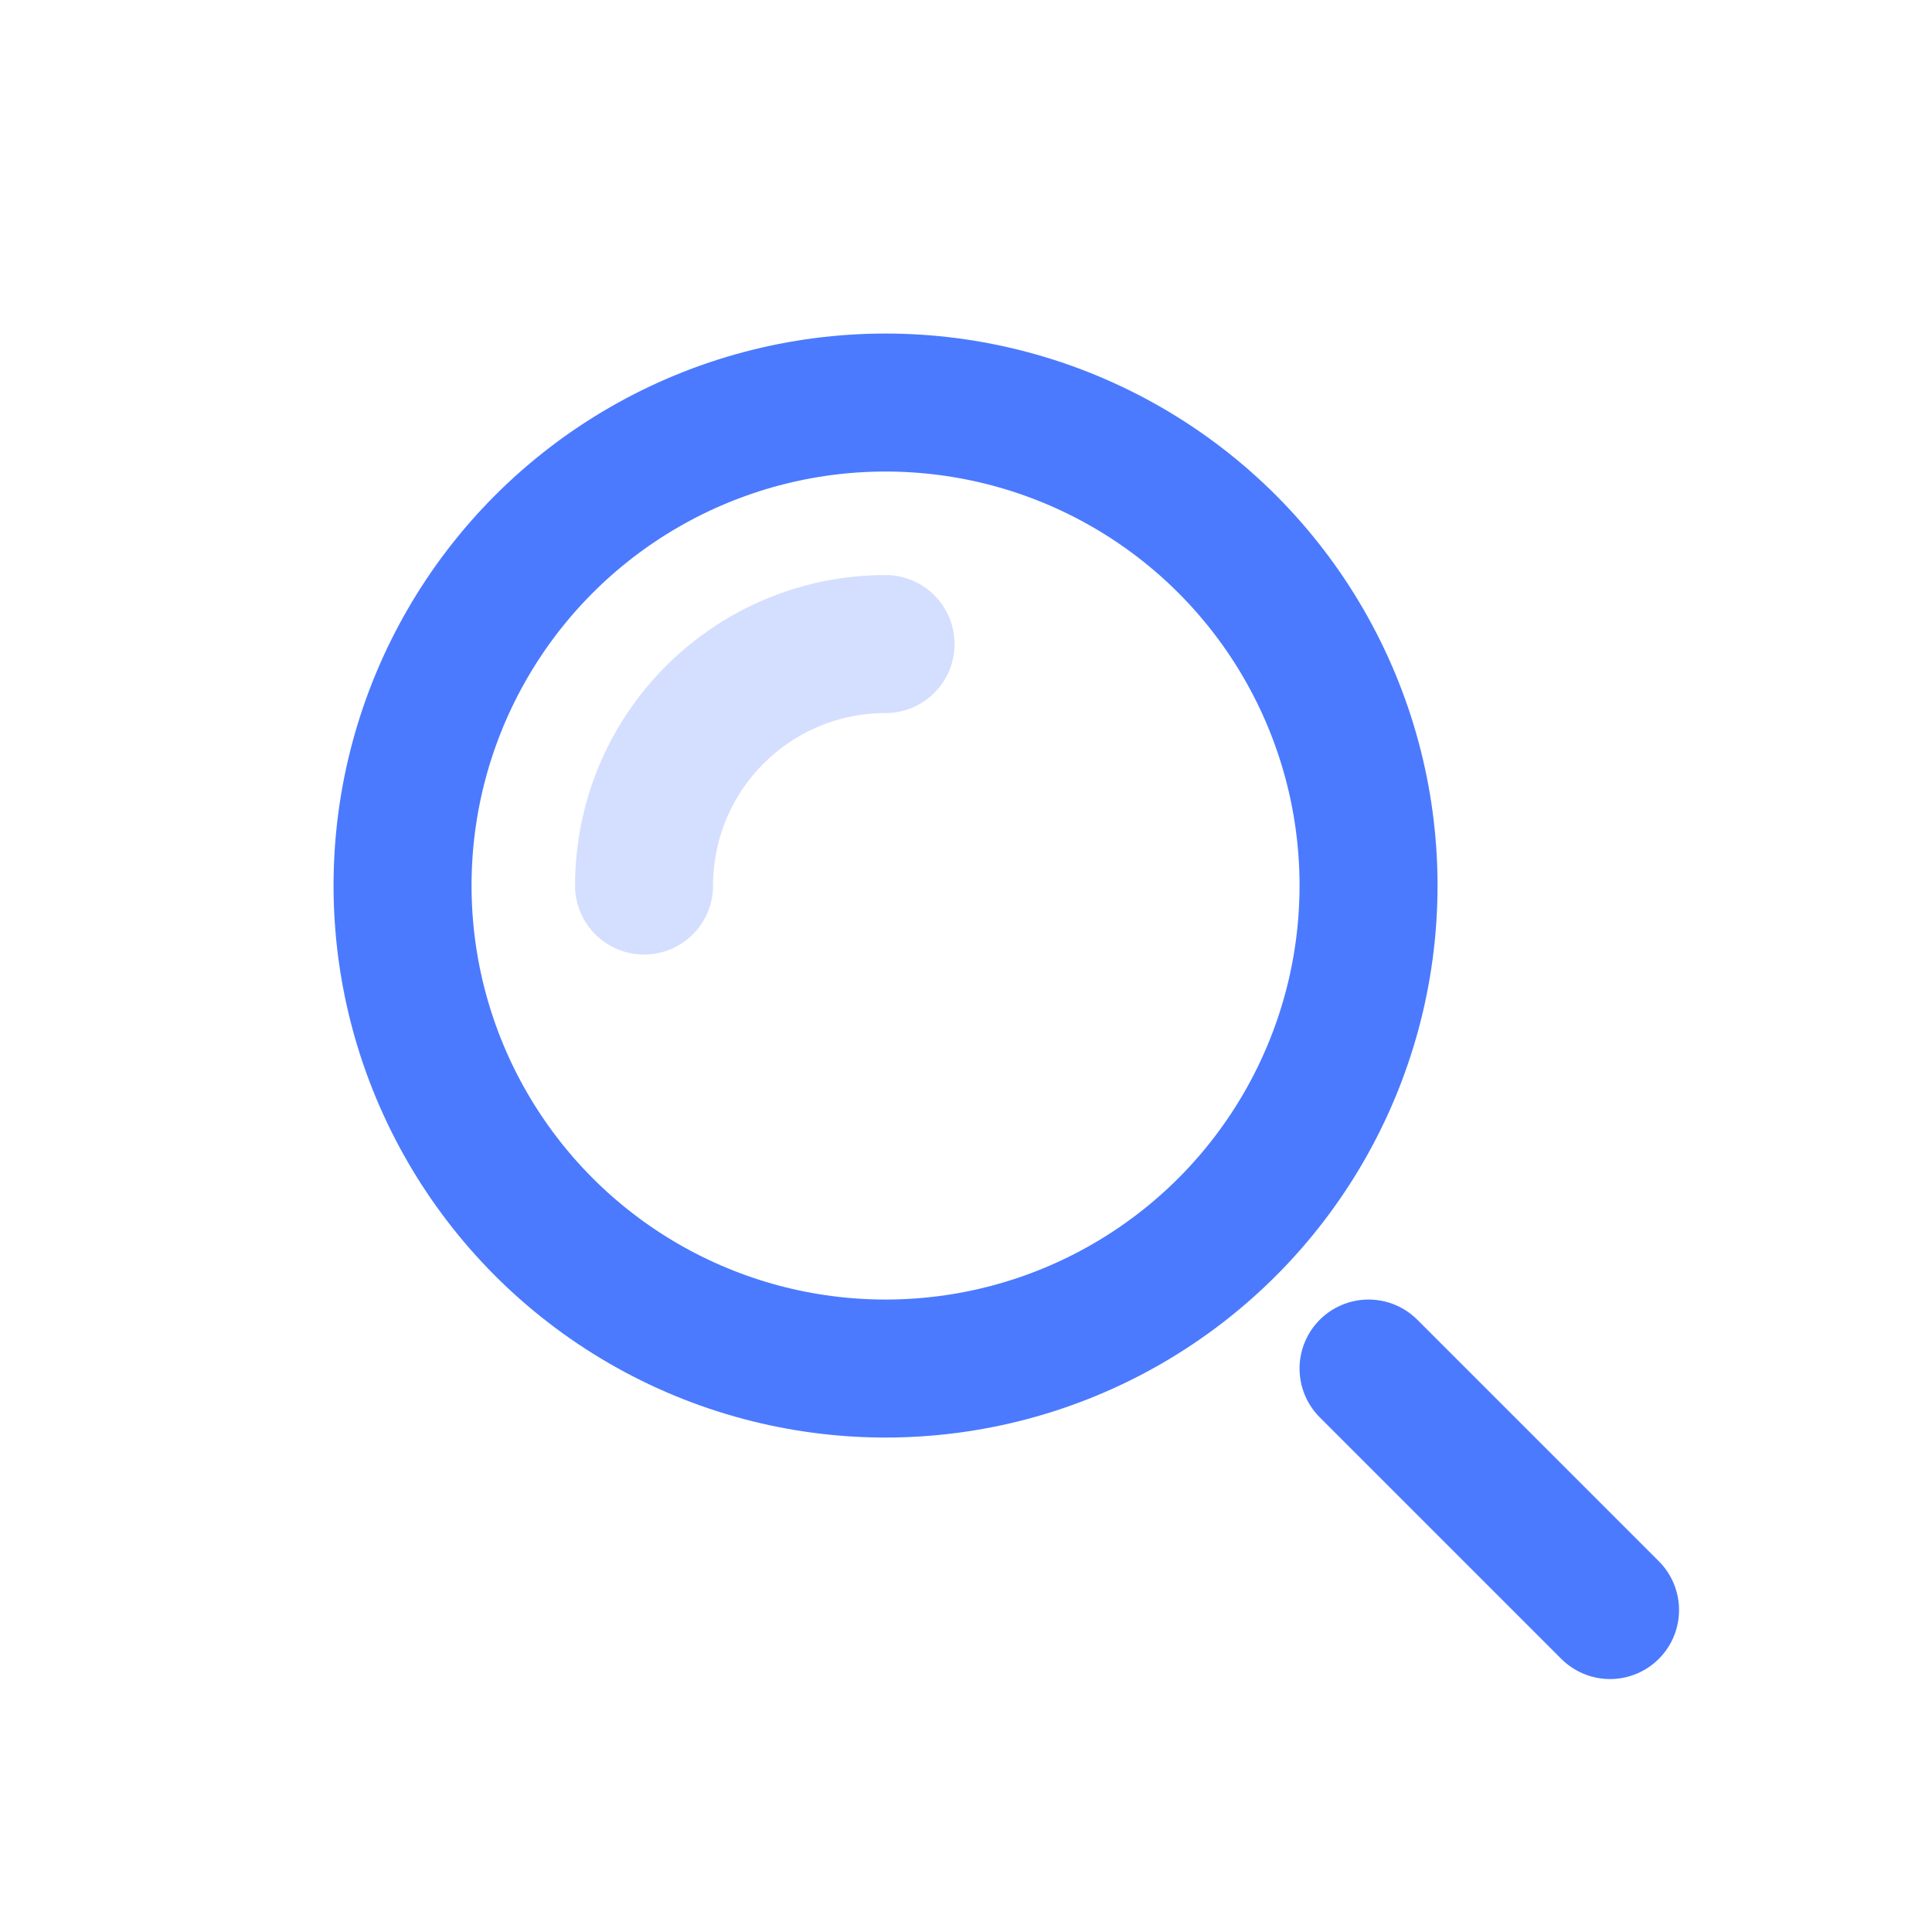
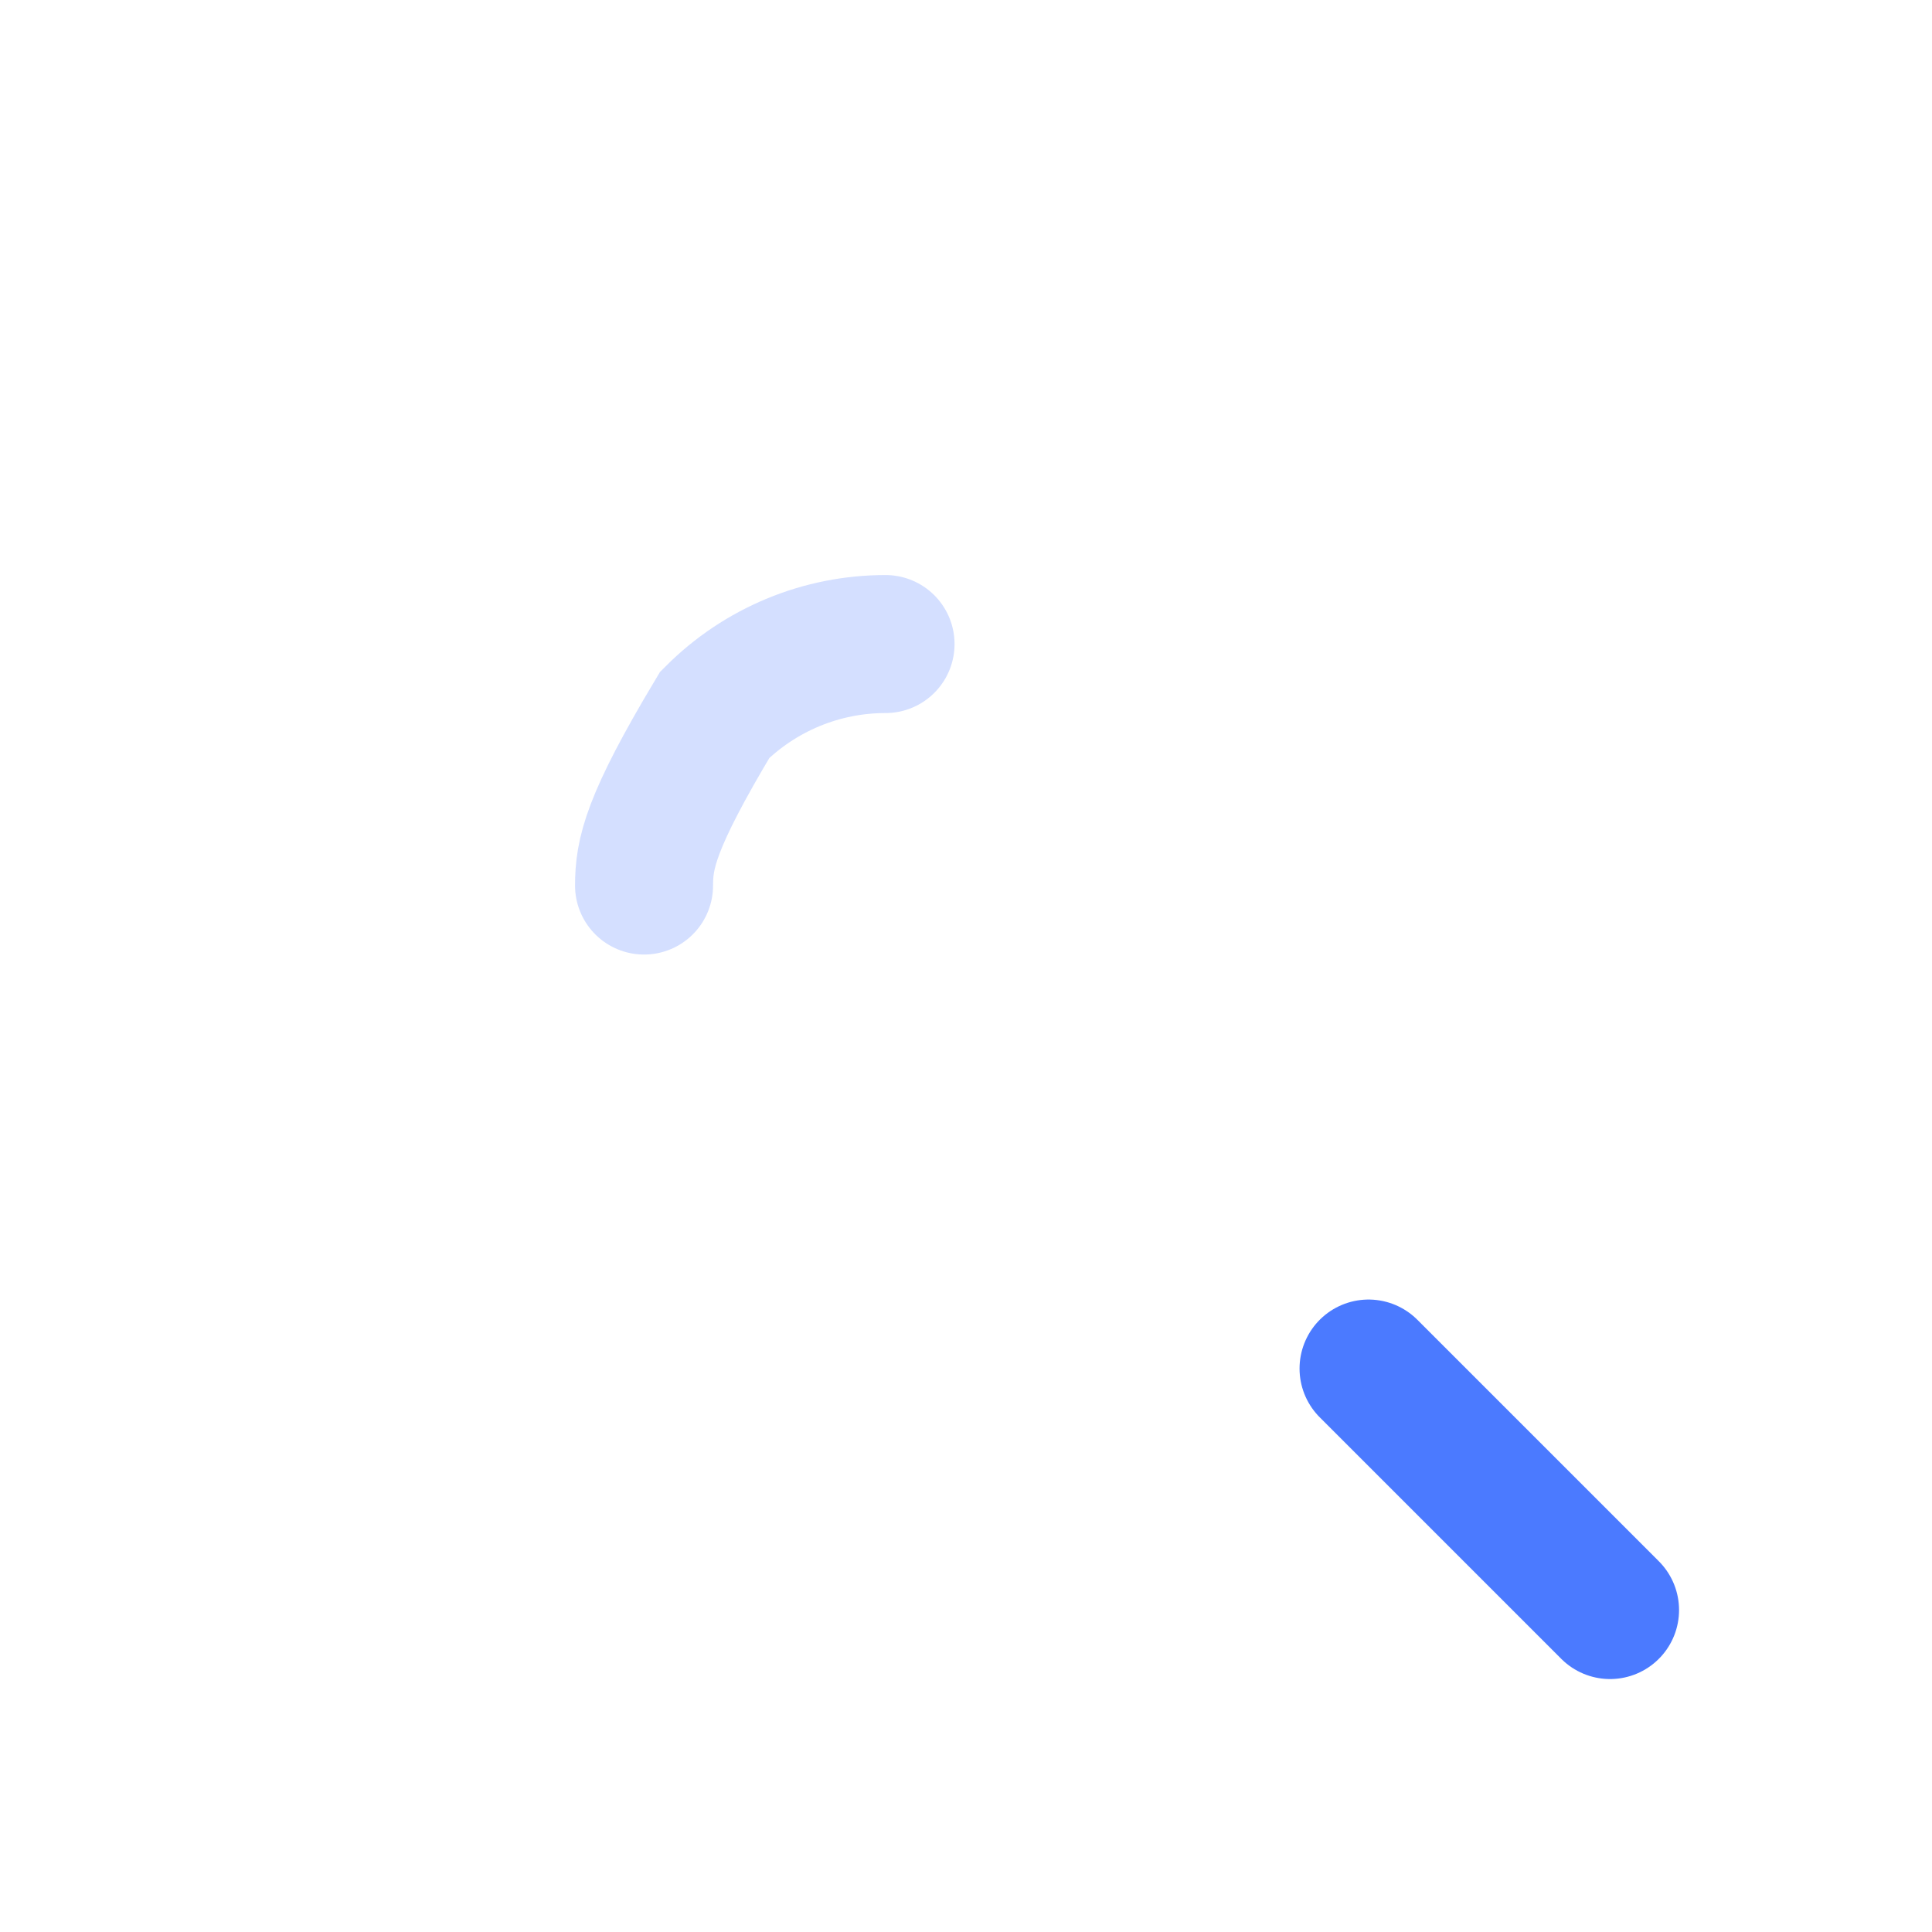
<svg xmlns="http://www.w3.org/2000/svg" width="28" height="28" viewBox="0 0 28 28" fill="none">
-   <circle cx="12.834" cy="12.834" r="7" stroke="#4B7AFF" stroke-width="2" />
-   <path d="M12.834 9.334C12.374 9.334 11.919 9.424 11.495 9.6C11.07 9.776 10.684 10.034 10.359 10.359C10.034 10.684 9.776 11.069 9.6 11.494C9.425 11.919 9.334 12.374 9.334 12.834" stroke="#4B7AFF" stroke-opacity="0.24" stroke-width="2" stroke-linecap="round" />
+   <path d="M12.834 9.334C12.374 9.334 11.919 9.424 11.495 9.6C11.07 9.776 10.684 10.034 10.359 10.359C9.425 11.919 9.334 12.374 9.334 12.834" stroke="#4B7AFF" stroke-opacity="0.24" stroke-width="2" stroke-linecap="round" />
  <path d="M23.334 23.334L19.834 19.834" stroke="#4B7AFF" stroke-width="2" stroke-linecap="round" />
</svg>